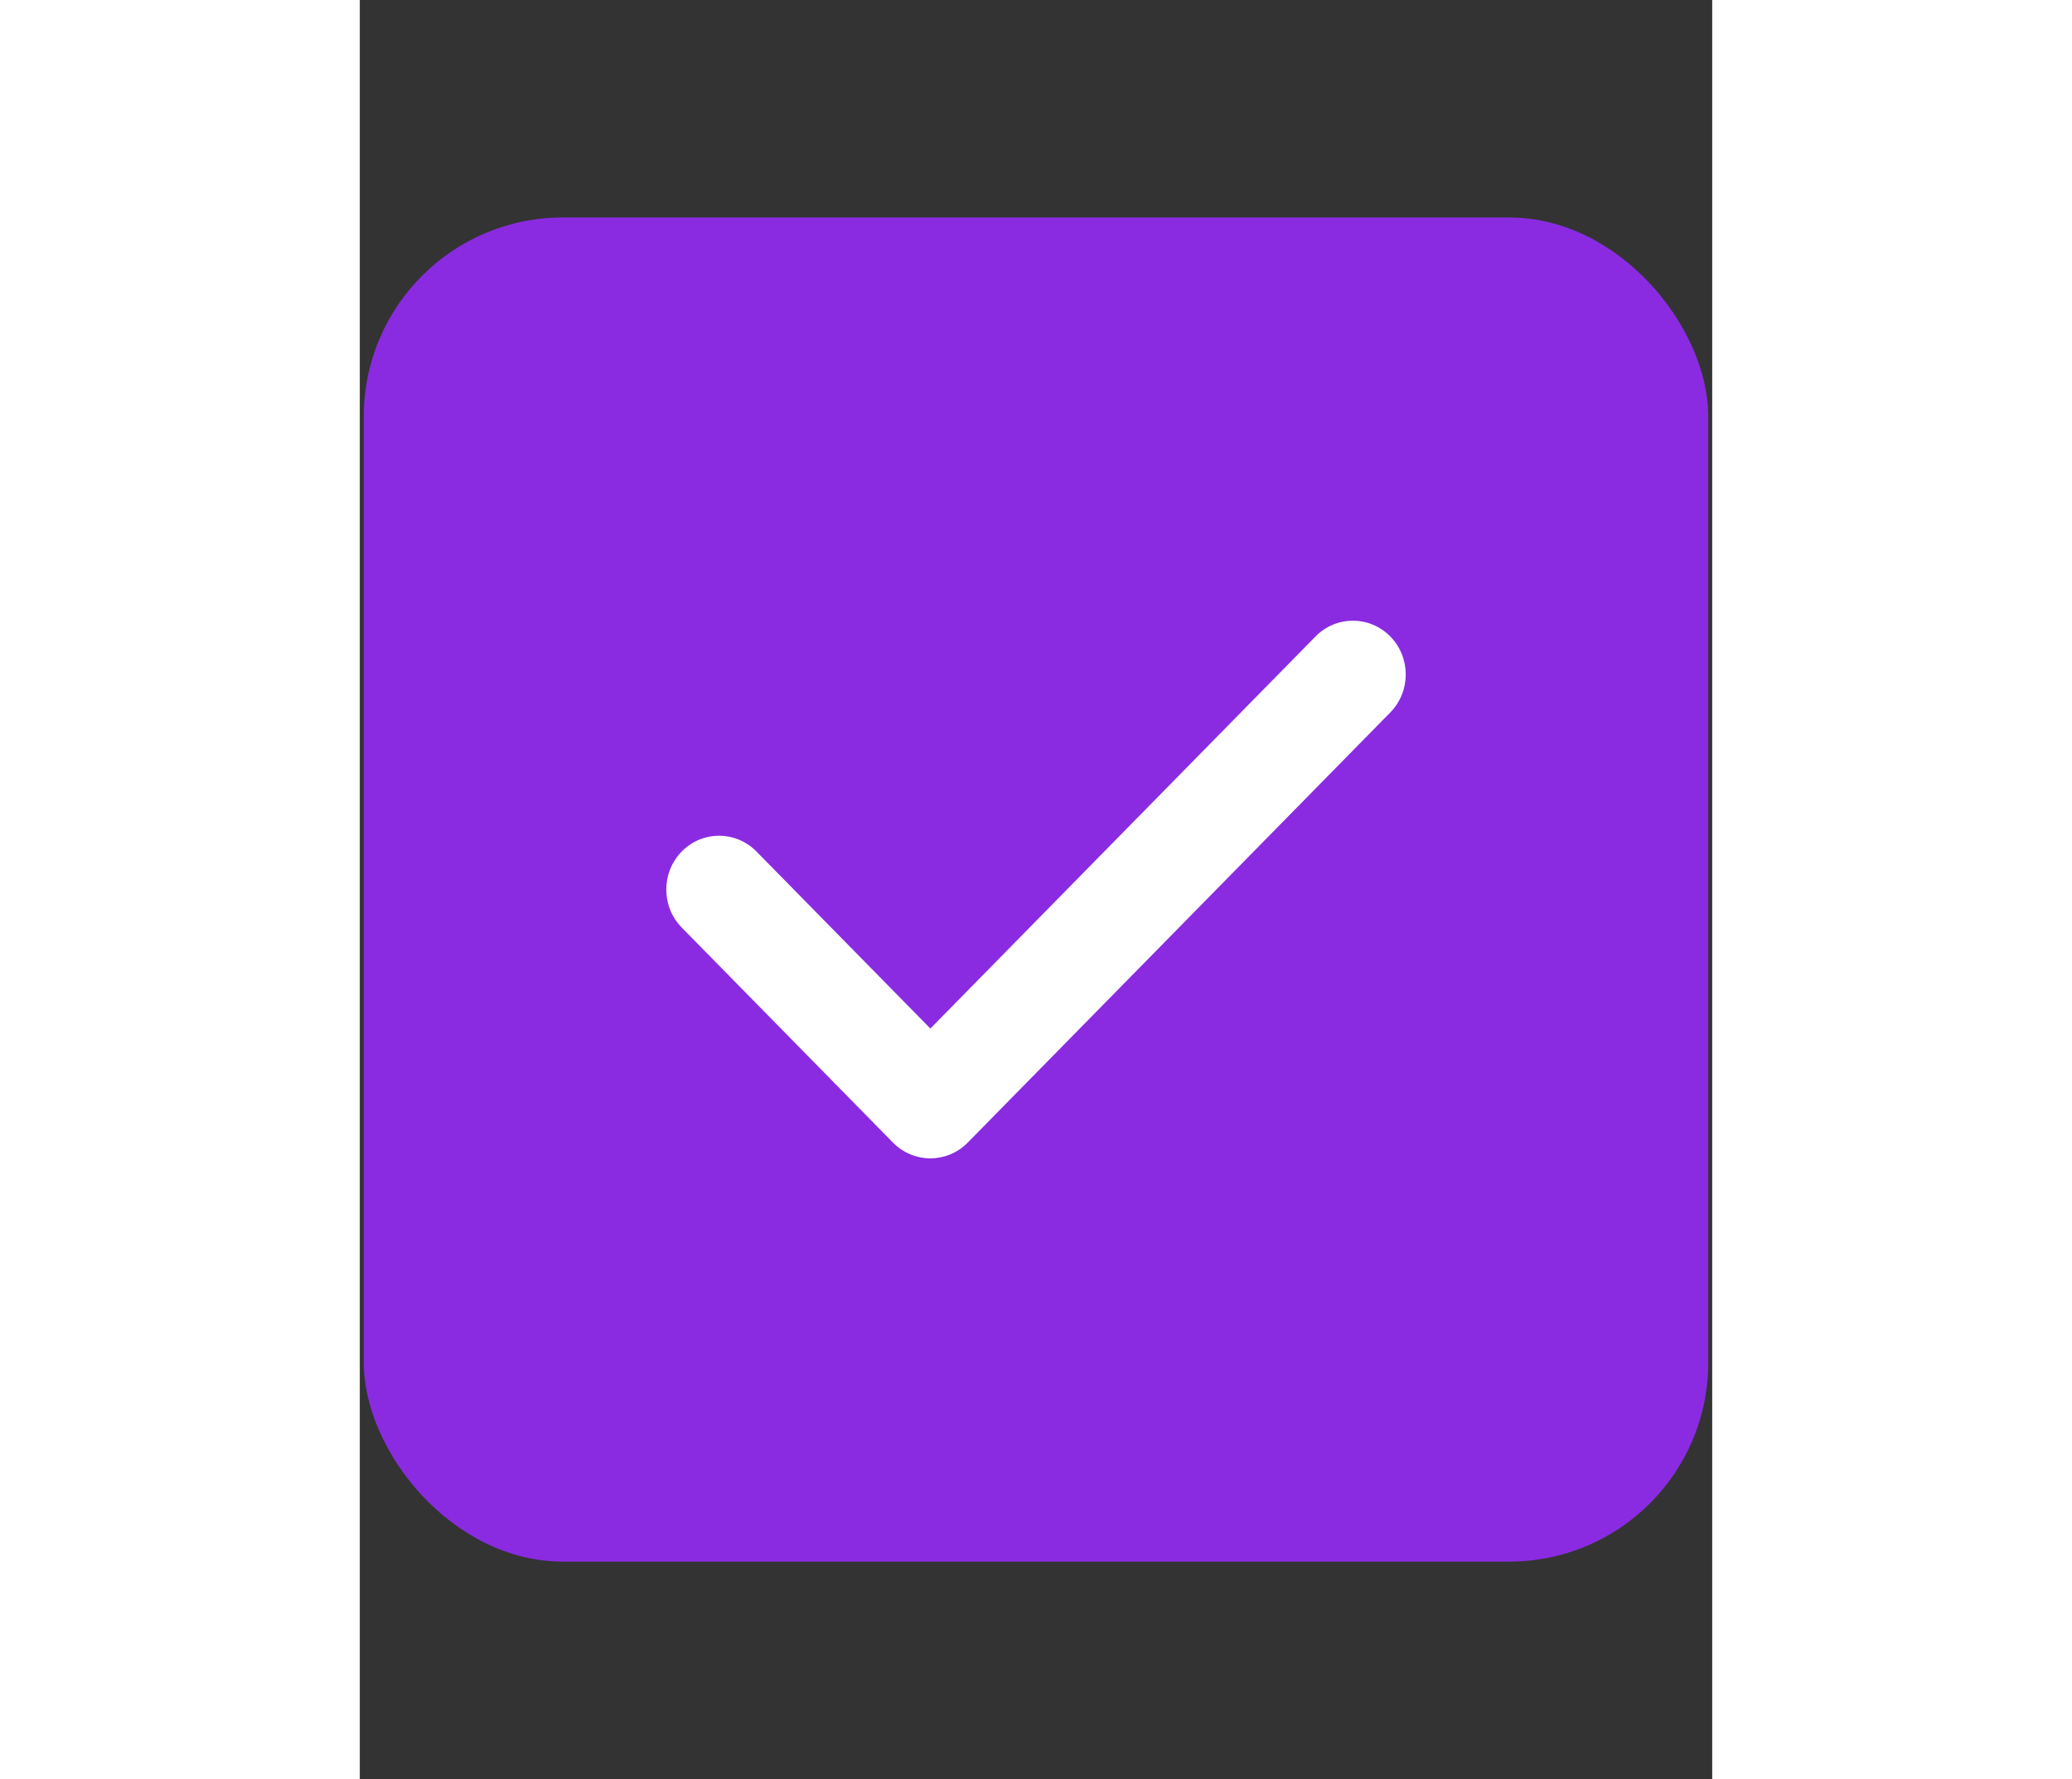
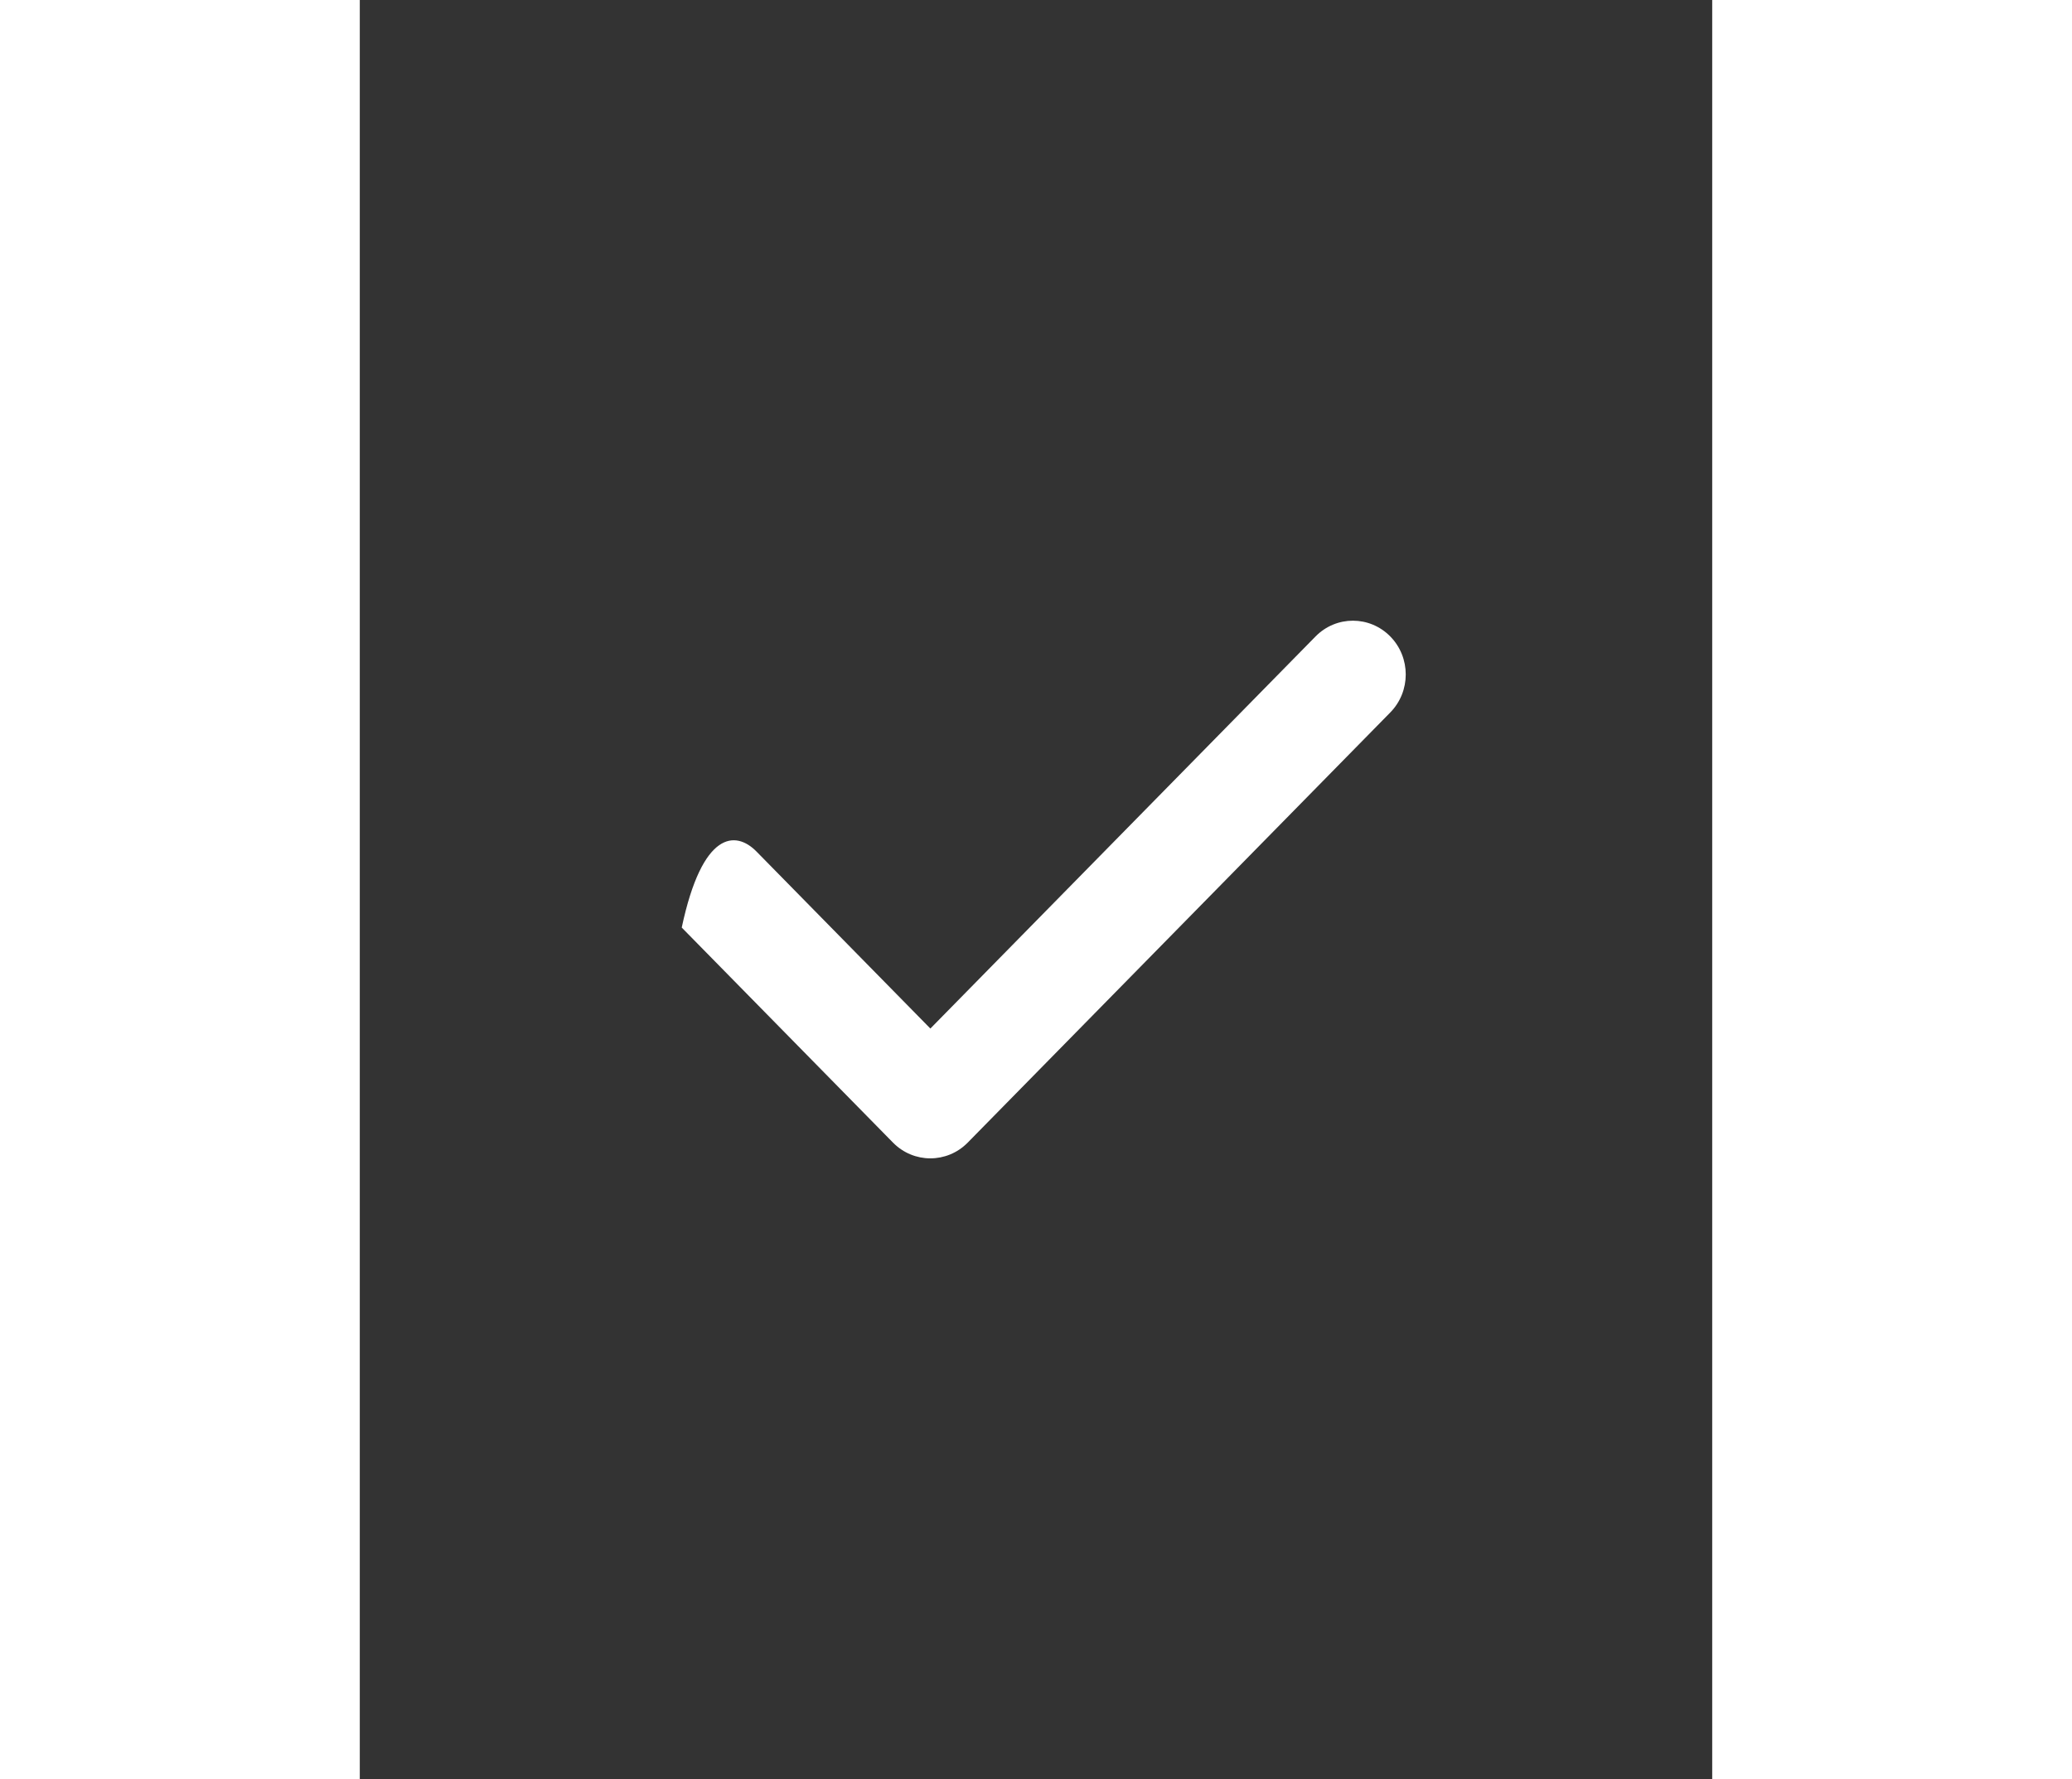
<svg xmlns="http://www.w3.org/2000/svg" width="85" height="73" viewBox="0 0 38 50" fill="none">
  <rect x="0" y="0" width="38" height="50" fill="#333333" stroke="none" />
-   <rect x="0.112" y="6.112" width="37.777" height="37.777" rx="5.593" fill="#8A2BE2" />
-   <path fill-rule="evenodd" clip-rule="evenodd" d="M28.954 17.887C29.534 18.477 29.534 19.434 28.954 20.024L17.081 32.113C16.502 32.703 15.562 32.703 14.982 32.113L9.046 26.069C8.467 25.478 8.467 24.522 9.046 23.931C9.626 23.341 10.565 23.341 11.145 23.931L16.032 28.907L26.855 17.887C27.435 17.297 28.374 17.297 28.954 17.887Z" fill="white" />
+   <path fill-rule="evenodd" clip-rule="evenodd" d="M28.954 17.887C29.534 18.477 29.534 19.434 28.954 20.024L17.081 32.113C16.502 32.703 15.562 32.703 14.982 32.113L9.046 26.069C9.626 23.341 10.565 23.341 11.145 23.931L16.032 28.907L26.855 17.887C27.435 17.297 28.374 17.297 28.954 17.887Z" fill="white" />
</svg>